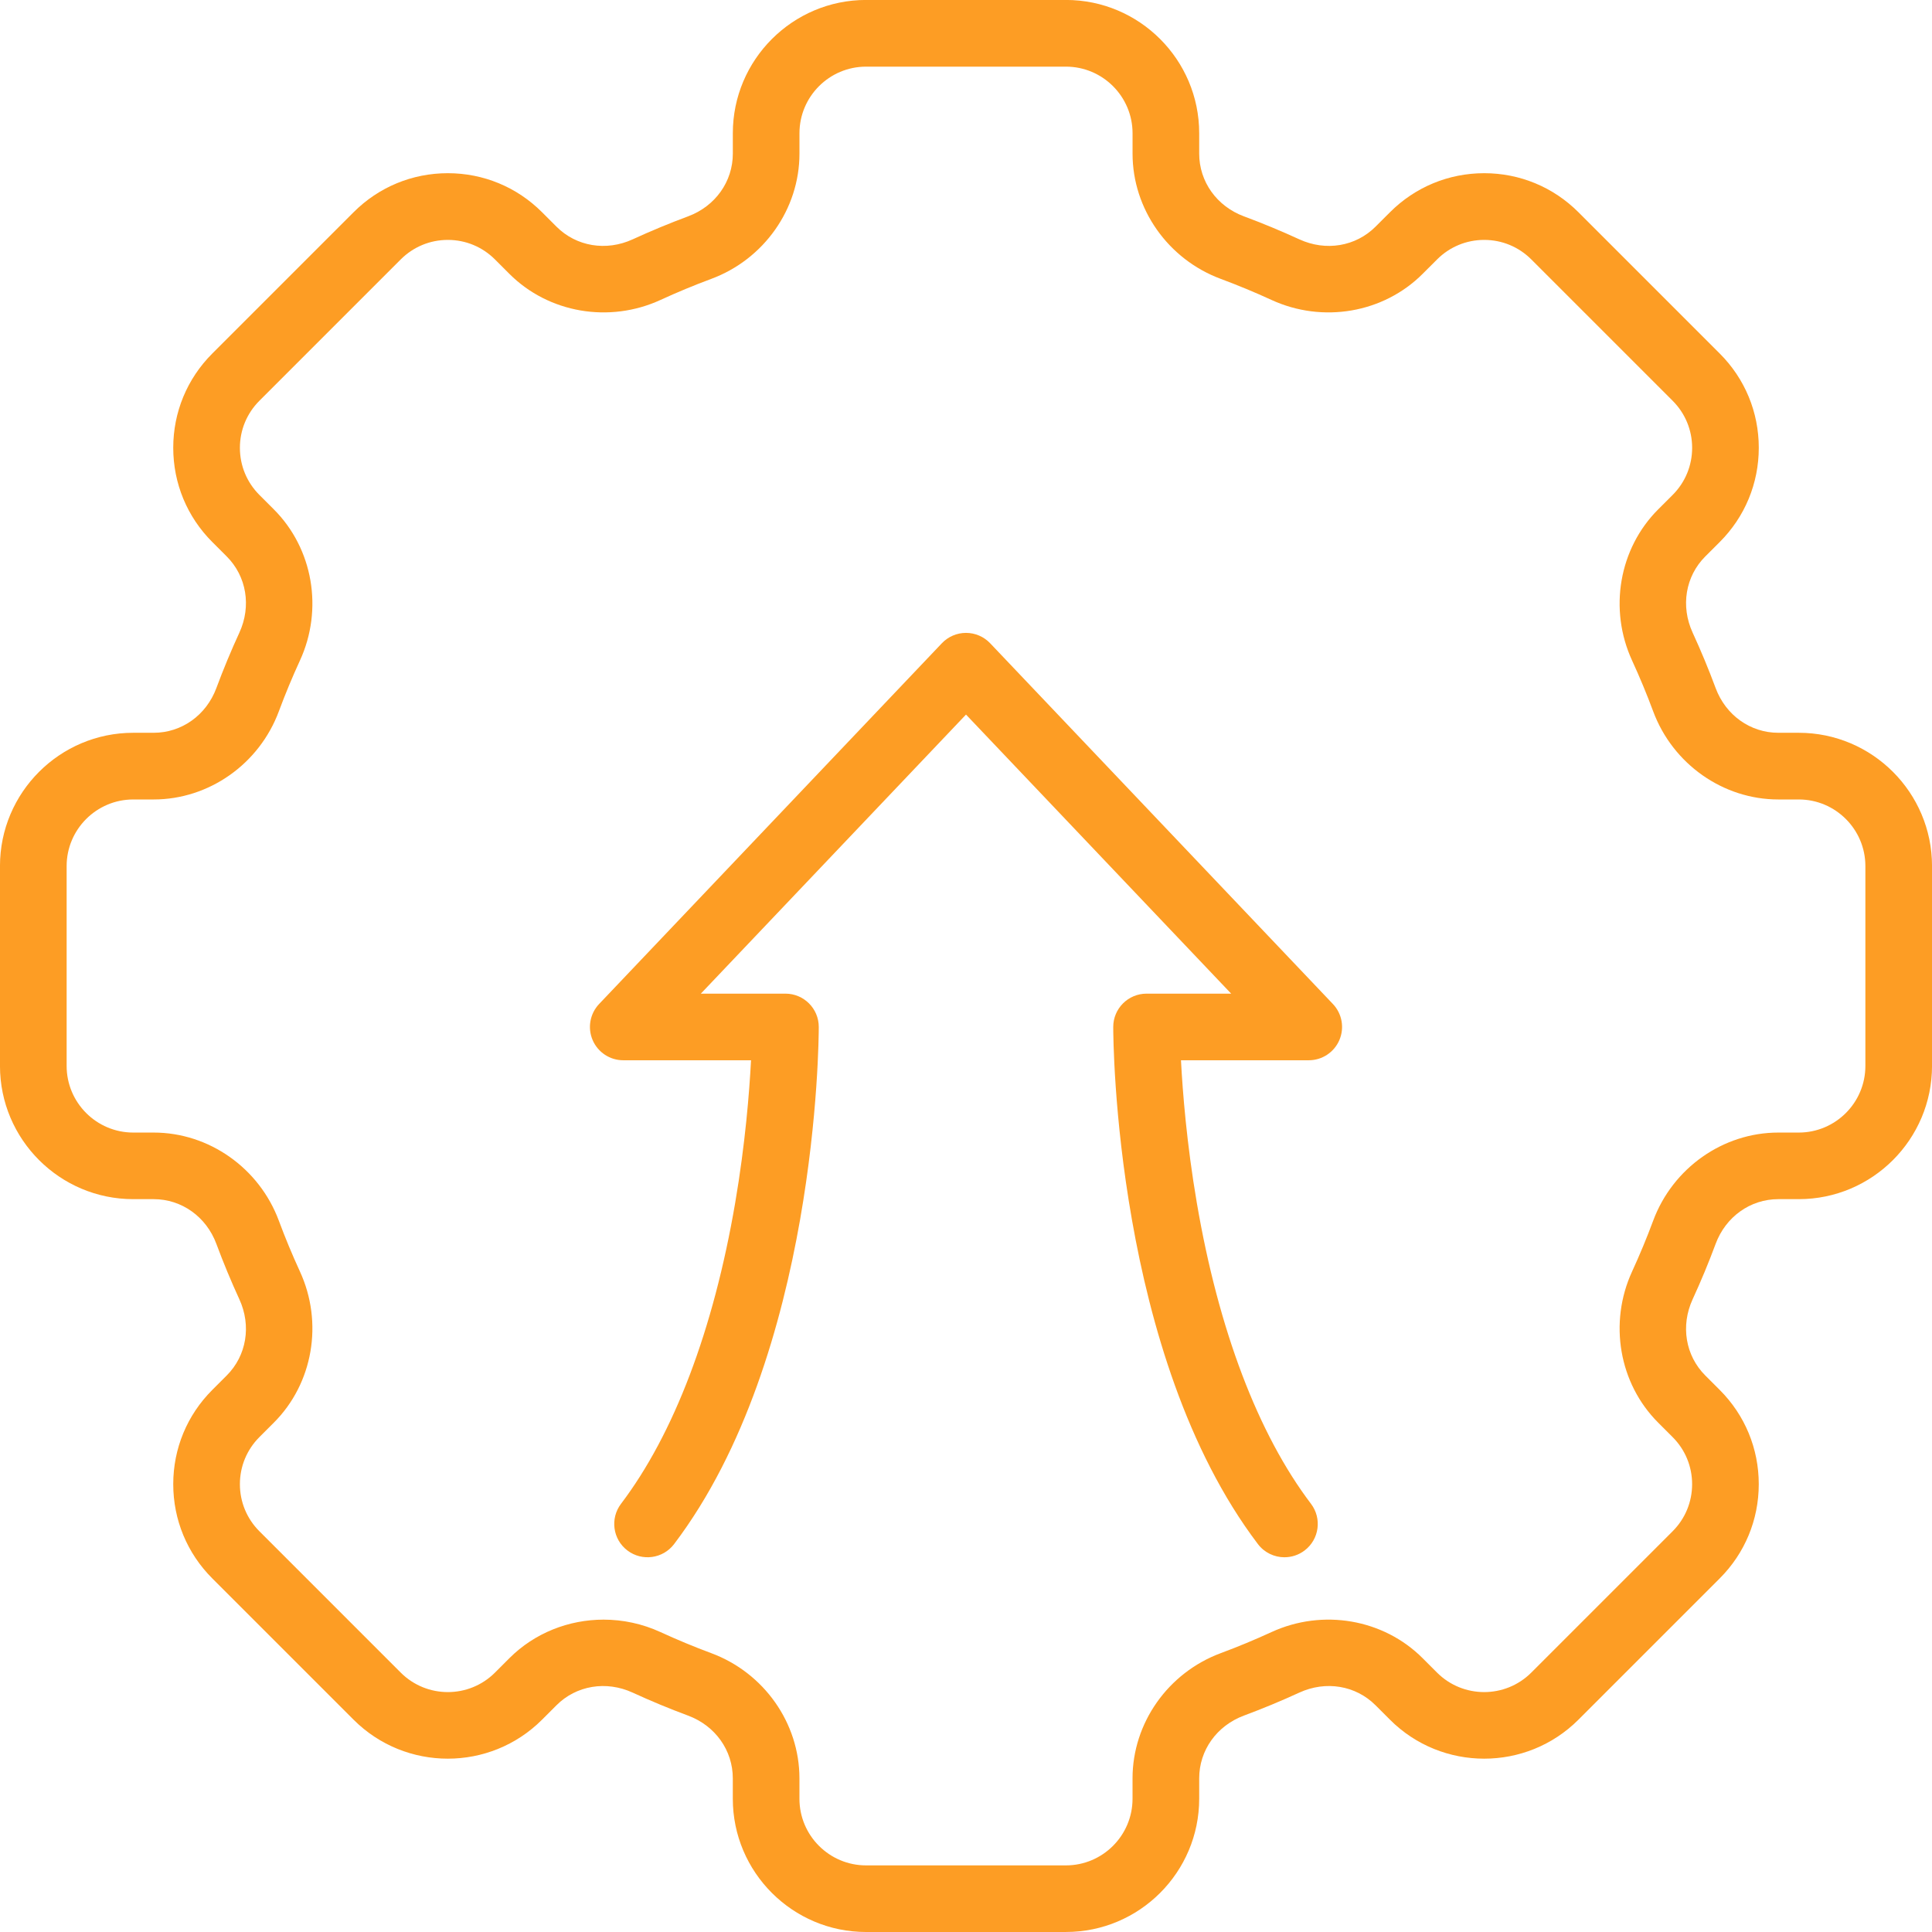
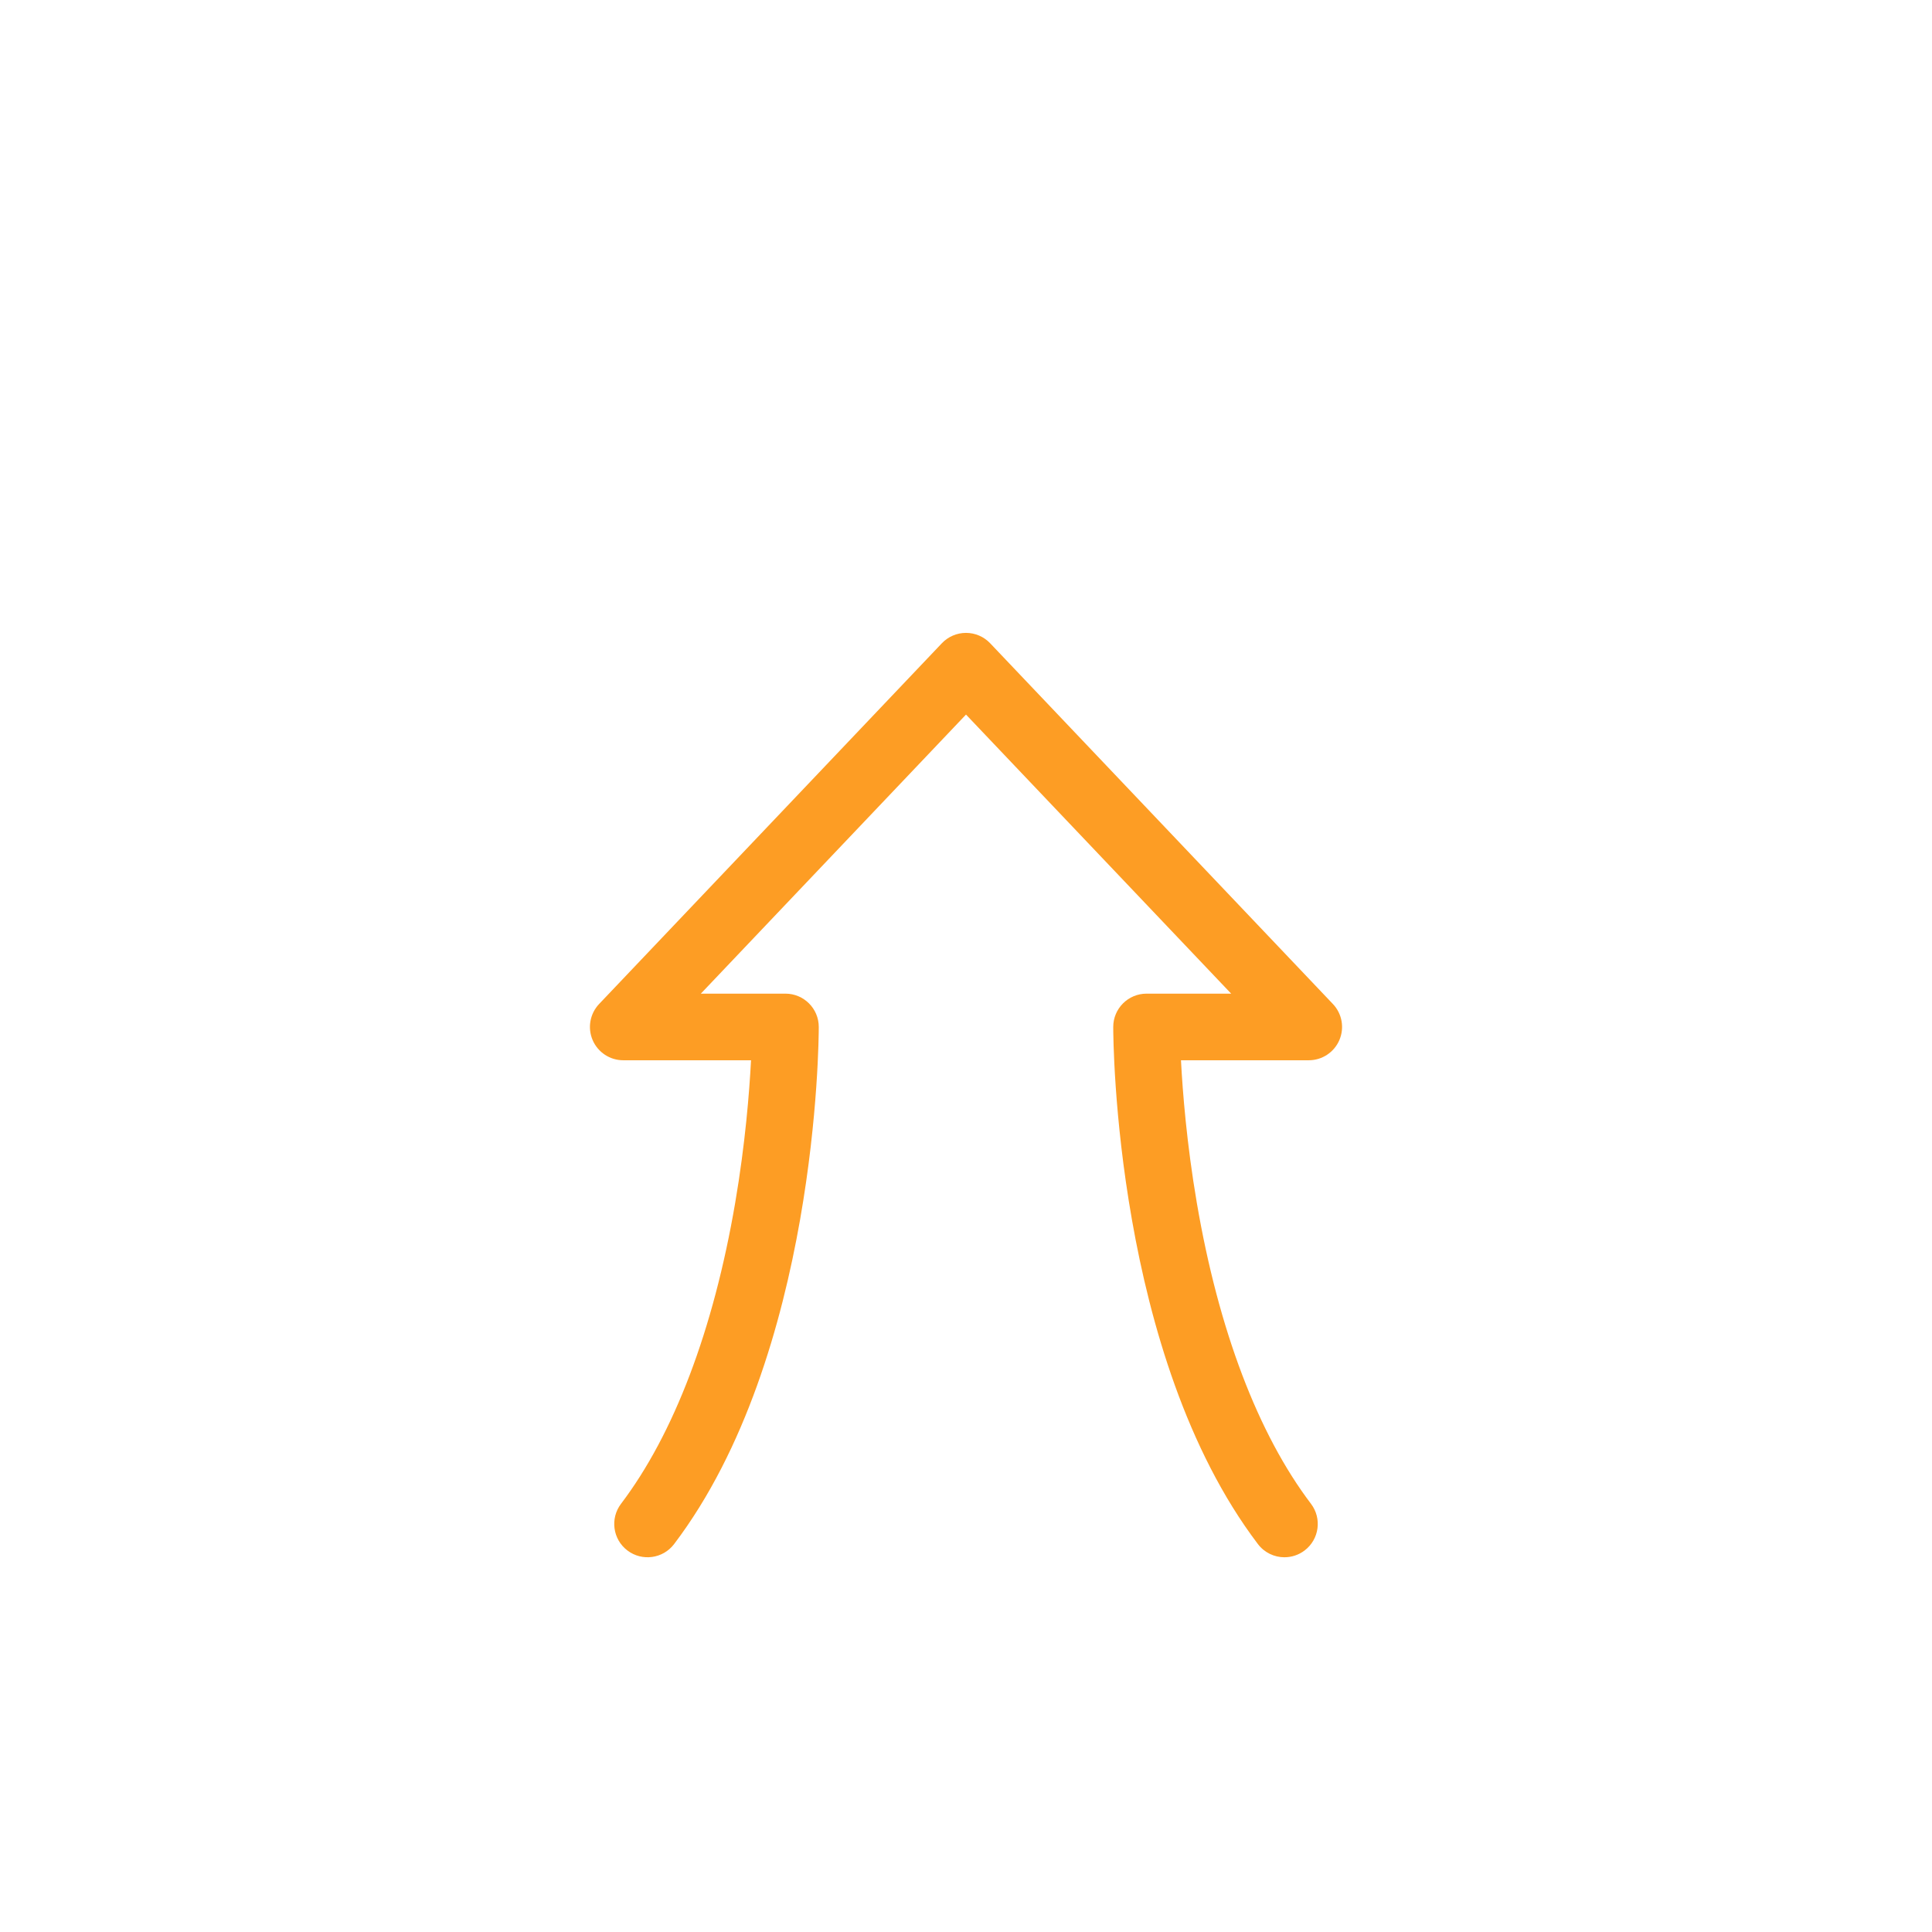
<svg xmlns="http://www.w3.org/2000/svg" id="Layer_2" viewBox="0 0 100 100">
  <defs>
    <style>.cls-1{fill:#fd9d24;}</style>
  </defs>
  <g id="Layer_1-2">
    <path class="cls-1" d="M66.484,80.604c-.521,0-1.036-.235-1.375-.683-7.403-9.763-7.488-26.076-7.488-26.766,0-.952.772-1.724,1.724-1.724h4.38l-13.725-14.445-13.725,14.445h4.38c.952,0,1.724.772,1.724,1.724,0,.69-.085,17.002-7.488,26.766-.575.759-1.657.907-2.416.332-.759-.575-.907-1.657-.332-2.416,2.743-3.617,4.786-9.005,5.91-15.579.523-3.061.734-5.735.82-7.379h-6.614c-.689,0-1.312-.411-1.584-1.044-.272-.633-.14-1.368.334-1.868l17.741-18.672c.326-.343.777-.537,1.25-.537s.924.194,1.25.537l17.741,18.672c.475.5.606,1.234.334,1.868s-.895,1.044-1.584,1.044h-6.614c.086,1.644.297,4.318.82,7.379,1.123,6.575,3.167,11.962,5.91,15.579.575.759.427,1.84-.332,2.416-.311.236-.678.35-1.04.35Z" />
-     <path class="cls-1" d="M55.172,100h-10.345c-3.803,0-6.897-3.094-6.897-6.897v-1.057c0-1.45-.91-2.725-2.317-3.247-.964-.358-1.929-.758-2.866-1.189-1.369-.63-2.917-.372-3.944.654l-.748.748c-2.689,2.689-7.064,2.689-9.753,0l-7.315-7.315c-1.303-1.302-2.02-3.034-2.02-4.877s.717-3.574,2.02-4.877l.748-.748c1.027-1.027,1.284-2.575.654-3.944-.431-.937-.831-1.901-1.189-2.866-.523-1.408-1.798-2.317-3.247-2.317h-1.057c-3.803,0-6.897-3.094-6.897-6.897v-10.345c0-3.803,3.094-6.897,6.897-6.897h1.057c1.45,0,2.725-.91,3.247-2.317.358-.965.759-1.93,1.19-2.866.629-1.369.372-2.917-.655-3.944l-.748-.748c-1.303-1.303-2.02-3.035-2.02-4.877,0-1.842.717-3.574,2.02-4.877l7.315-7.315c1.302-1.303,3.034-2.02,4.877-2.02,1.842,0,3.574.717,4.877,2.02l.748.748c1.027,1.027,2.575,1.284,3.944.655.937-.431,1.902-.831,2.866-1.189,1.408-.523,2.317-1.797,2.317-3.247v-1.057c0-3.803,3.094-6.897,6.897-6.897h10.345c3.803,0,6.897,3.094,6.897,6.897v1.057c0,1.45.91,2.725,2.317,3.247.965.358,1.929.759,2.866,1.189,1.369.63,2.917.372,3.944-.655l.749-.748c1.302-1.302,3.034-2.02,4.876-2.02,1.842,0,3.574.717,4.877,2.02l7.315,7.315c1.303,1.302,2.02,3.034,2.02,4.877,0,1.842-.717,3.574-2.02,4.877l-.749.748c-1.027,1.027-1.284,2.575-.654,3.944.431.937.831,1.901,1.189,2.866.523,1.408,1.797,2.317,3.247,2.317h1.057c3.803,0,6.897,3.094,6.897,6.897v10.345c0,3.803-3.094,6.897-6.897,6.897h-1.057c-1.45,0-2.725.91-3.247,2.317-.358.965-.758,1.929-1.19,2.866-.629,1.369-.372,2.917.655,3.944l.748.748c1.303,1.302,2.02,3.034,2.02,4.877s-.717,3.574-2.02,4.877l-7.315,7.315c-2.689,2.689-7.064,2.689-9.753,0l-.748-.748c-1.027-1.027-2.575-1.284-3.944-.655-.938.431-1.902.831-2.866,1.189-1.408.523-2.317,1.798-2.317,3.247v1.057c0,3.803-3.094,6.897-6.897,6.897ZM31.24,83.832c.997,0,2.004.211,2.948.645.859.395,1.742.762,2.626,1.09,2.731,1.014,4.565,3.618,4.565,6.48v1.057c0,1.901,1.547,3.448,3.448,3.448h10.345c1.901,0,3.448-1.547,3.448-3.448v-1.057c0-2.862,1.835-5.466,4.565-6.48.883-.328,1.767-.695,2.626-1.09,2.652-1.22,5.796-.678,7.823,1.349l.748.748c1.345,1.344,3.532,1.344,4.877,0l7.315-7.315c.651-.651,1.01-1.517,1.01-2.438s-.359-1.787-1.01-2.438l-.748-.748c-2.027-2.027-2.569-5.17-1.349-7.823.395-.859.762-1.742,1.09-2.626,1.014-2.731,3.618-4.565,6.48-4.565h1.057c1.901,0,3.448-1.547,3.448-3.448v-10.345c0-1.901-1.547-3.448-3.448-3.448h-1.057c-2.862,0-5.466-1.835-6.48-4.565-.328-.884-.695-1.767-1.09-2.626-1.22-2.652-.678-5.796,1.349-7.823l.749-.748c.651-.651,1.01-1.517,1.01-2.438,0-.921-.359-1.787-1.01-2.438l-7.315-7.315c-.651-.651-1.517-1.01-2.438-1.01-.921,0-1.787.359-2.438,1.01l-.749.748c-2.026,2.027-5.17,2.569-7.823,1.349-.858-.395-1.742-.761-2.626-1.09-2.731-1.014-4.565-3.618-4.565-6.48v-1.057c0-1.901-1.547-3.448-3.448-3.448h-10.345c-1.901,0-3.448,1.547-3.448,3.448v1.057c0,2.862-1.835,5.466-4.565,6.48-.884.328-1.767.695-2.626,1.09-2.653,1.22-5.796.678-7.823-1.349l-.748-.748c-.651-.651-1.517-1.01-2.438-1.01-.921,0-1.787.359-2.438,1.01l-7.315,7.315c-.651.651-1.01,1.517-1.01,2.438,0,.921.359,1.787,1.01,2.438l.748.748c2.027,2.027,2.569,5.171,1.349,7.823-.395.858-.762,1.742-1.09,2.626-1.014,2.731-3.618,4.565-6.48,4.565h-1.057c-1.901,0-3.448,1.547-3.448,3.448v10.345c0,1.901,1.547,3.448,3.448,3.448h1.057c2.862,0,5.466,1.835,6.48,4.565.328.884.695,1.767,1.09,2.626,1.22,2.653.678,5.796-1.349,7.823l-.748.748c-.651.651-1.01,1.517-1.01,2.438s.359,1.787,1.01,2.438l7.315,7.315c1.345,1.344,3.532,1.345,4.877,0l.748-.748c1.305-1.305,3.073-1.994,4.875-1.994Z" />
  </g>
</svg>